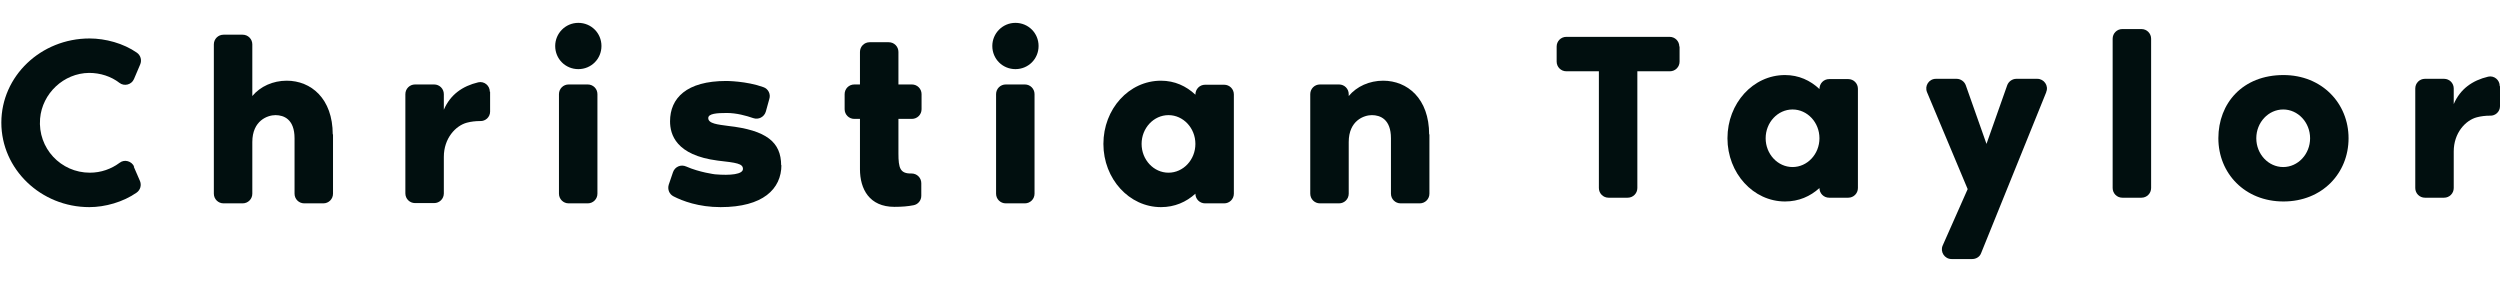
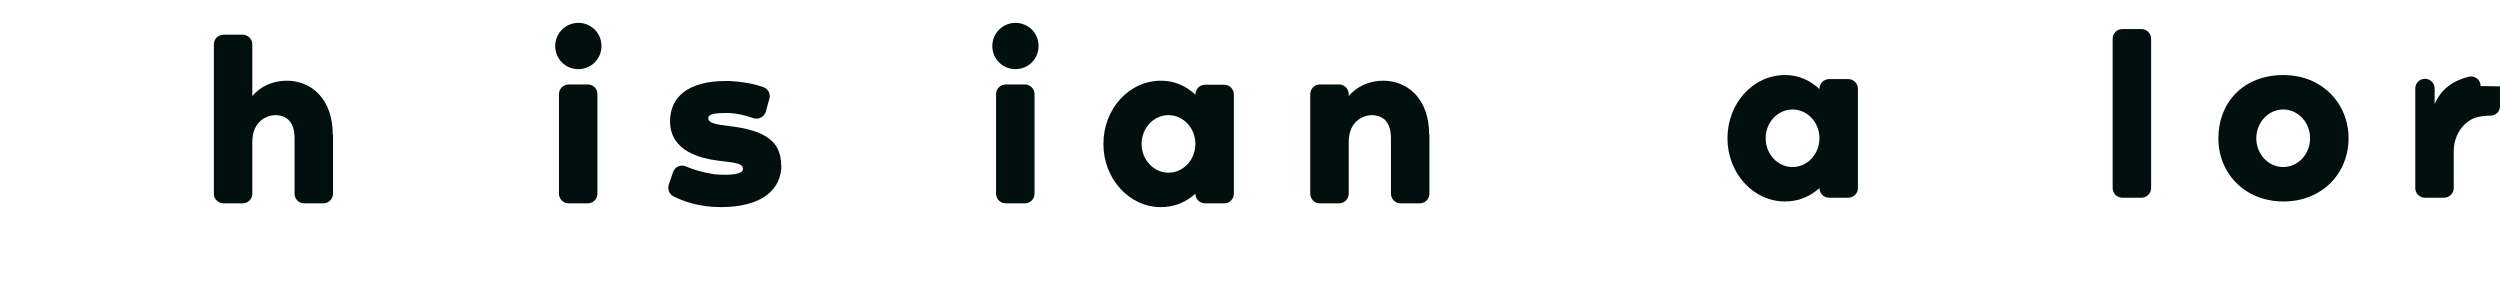
<svg xmlns="http://www.w3.org/2000/svg" id="Layer_1" viewBox="0 0 92.94 10.49">
  <defs>
    <style>.cls-1{fill:#010f0f;}</style>
  </defs>
-   <path class="cls-1" d="M4.97,6.19l.23,.53c.07,.16,.02,.34-.12,.44-.5,.35-1.17,.54-1.76,.54C1.52,7.7,.05,6.29,.05,4.56S1.52,1.43,3.33,1.43c.59,0,1.26,.18,1.76,.53,.14,.1,.19,.28,.12,.44l-.23,.54c-.09,.21-.36,.28-.54,.14-.31-.24-.71-.37-1.13-.37-.94,.01-1.74,.76-1.82,1.7-.09,1.1,.77,2.01,1.85,2.01,.42,0,.8-.14,1.11-.37,.18-.14,.45-.06,.54,.15Z" />
  <path class="cls-1" d="M12.38,4.99v2.21c0,.2-.16,.36-.36,.36h-.71c-.2,0-.36-.16-.36-.36v-2.06c0-.71-.4-.86-.71-.86-.29,0-.86,.2-.86,1v1.92c0,.2-.16,.36-.36,.36h-.71c-.2,0-.36-.16-.36-.36V1.65c0-.2,.16-.36,.36-.36h.71c.2,0,.36,.16,.36,.36v1.92c.3-.36,.77-.57,1.28-.57,.9,0,1.71,.66,1.71,2Z" />
-   <path class="cls-1" d="M18.22,3.41v.74c0,.2-.17,.36-.37,.35-.17,0-.34,.02-.49,.06-.42,.11-.86,.58-.86,1.27v1.36c0,.2-.16,.36-.36,.36h-.71c-.2,0-.36-.16-.36-.36V3.5c0-.2,.16-.36,.36-.36h.71c.2,0,.36,.16,.36,.36v.58c.24-.56,.69-.88,1.28-1.02,.22-.05,.43,.12,.43,.35Z" />
  <path class="cls-1" d="M20.64,1.71c0-.47,.38-.86,.86-.86s.86,.38,.86,.86-.38,.86-.86,.86-.86-.38-.86-.86Zm.5,1.43h.71c.2,0,.36,.16,.36,.36v3.7c0,.2-.16,.36-.36,.36h-.71c-.2,0-.36-.16-.36-.36V3.5c0-.2,.16-.36,.36-.36Z" />
  <path class="cls-1" d="M29.05,6.13c0,.9-.69,1.57-2.26,1.57-.82,0-1.42-.23-1.75-.4-.16-.08-.23-.26-.18-.43l.16-.47c.07-.2,.29-.3,.49-.21,.5,.22,1.07,.29,1.07,.29,.58,.05,1.04,0,1.04-.2s-.24-.23-.94-.31c-1.55-.2-1.77-.97-1.77-1.46,0-.86,.61-1.5,2.09-1.5,0,0,.75,0,1.38,.23,.18,.06,.28,.26,.22,.44l-.13,.47c-.06,.2-.27,.31-.47,.24-.26-.09-.62-.19-.98-.19s-.69,.02-.69,.19c0,.21,.37,.24,.73,.29,1.43,.16,1.98,.6,1.98,1.47Z" />
-   <path class="cls-1" d="M31.97,4.42h-.21c-.2,0-.36-.16-.36-.36v-.56c0-.2,.16-.36,.36-.36h.21V1.93c0-.2,.16-.36,.36-.36h.71c.2,0,.36,.16,.36,.36v1.21h.5c.2,0,.36,.16,.36,.36v.56c0,.2-.16,.36-.36,.36h-.5v1.28c0,.55,.06,.76,.49,.75,.2,0,.36,.16,.36,.36v.47c0,.17-.12,.32-.29,.35-.2,.04-.42,.06-.71,.06-.93,0-1.28-.66-1.28-1.4v-1.88Z" />
  <path class="cls-1" d="M36.89,1.71c0-.47,.38-.86,.86-.86s.86,.38,.86,.86-.38,.86-.86,.86-.86-.38-.86-.86Zm.5,1.43h.71c.2,0,.36,.16,.36,.36v3.7c0,.2-.16,.36-.36,.36h-.71c-.2,0-.36-.16-.36-.36V3.5c0-.2,.16-.36,.36-.36Z" />
  <path class="cls-1" d="M45.87,3.5v3.7c0,.2-.16,.36-.36,.36h-.71c-.2,0-.36-.16-.36-.36h0c-.34,.31-.77,.5-1.28,.5-1.18,0-2.14-1.05-2.14-2.35s.95-2.35,2.14-2.35c.51,0,.94,.2,1.28,.52h0c0-.21,.16-.37,.36-.37h.71c.2,0,.36,.16,.36,.36Zm-1.43,1.85c0-.59-.45-1.07-1-1.07s-1,.48-1,1.07,.45,1.07,1,1.07,1-.48,1-1.07Z" />
  <path class="cls-1" d="M53.14,4.99v2.21c0,.2-.16,.36-.36,.36h-.71c-.2,0-.36-.16-.36-.36v-2.06c0-.71-.4-.86-.71-.86-.29,0-.86,.2-.86,1v1.92c0,.2-.16,.36-.36,.36h-.71c-.2,0-.36-.16-.36-.36V3.5c0-.2,.16-.36,.36-.36h.71c.2,0,.36,.16,.36,.36v.07c.3-.36,.77-.57,1.28-.57,.9,0,1.71,.66,1.71,2Z" />
-   <path class="cls-1" d="M62.44,1.73v.56c0,.2-.16,.36-.36,.36h-1.21V6.99c0,.2-.16,.36-.36,.36h-.71c-.2,0-.36-.16-.36-.36V2.65h-1.21c-.2,0-.36-.16-.36-.36v-.56c0-.2,.16-.36,.36-.36h3.84c.2,0,.36,.16,.36,.36Z" />
  <path class="cls-1" d="M69.07,3.29v3.7c0,.2-.16,.36-.36,.36h-.71c-.2,0-.36-.16-.36-.36h0c-.34,.31-.77,.5-1.28,.5-1.18,0-2.14-1.05-2.14-2.35s.95-2.35,2.14-2.35c.51,0,.94,.2,1.28,.52h0c0-.21,.16-.37,.36-.37h.71c.2,0,.36,.16,.36,.36Zm-1.43,1.85c0-.59-.45-1.07-1-1.07s-1,.48-1,1.07,.45,1.07,1,1.07,1-.48,1-1.07Z" />
-   <path class="cls-1" d="M76.07,3.43l-2.42,5.98c-.05,.14-.19,.22-.33,.22h-.77c-.26,0-.43-.27-.33-.5l.93-2.1-1.51-3.6c-.1-.24,.07-.5,.33-.5h.77c.15,0,.29,.1,.34,.24l.77,2.18,.77-2.18c.05-.14,.19-.24,.34-.24h.78c.25,0,.43,.26,.33,.49Z" />
  <path class="cls-1" d="M79.97,1.44V6.99c0,.2-.16,.36-.36,.36h-.71c-.2,0-.36-.16-.36-.36V1.44c0-.2,.16-.36,.36-.36h.71c.2,0,.36,.16,.36,.36Z" />
  <path class="cls-1" d="M87.31,5.14c0,1.3-.98,2.35-2.42,2.35s-2.42-1.05-2.42-2.35,.9-2.35,2.42-2.35c1.43,0,2.42,1.05,2.42,2.35Zm-1.43,0c0-.59-.45-1.07-1-1.07s-1,.48-1,1.07,.45,1.07,1,1.07,1-.48,1-1.07Z" />
-   <path class="cls-1" d="M92.94,3.21v.74c0,.2-.17,.36-.37,.35-.17,0-.34,.02-.49,.06-.42,.11-.86,.58-.86,1.27v1.36c0,.2-.16,.36-.36,.36h-.71c-.2,0-.36-.16-.36-.36V3.29c0-.2,.16-.36,.36-.36h.71c.2,0,.36,.16,.36,.36v.58c.24-.56,.69-.88,1.28-1.02,.22-.05,.43,.12,.43,.35Z" />
+   <path class="cls-1" d="M92.94,3.21v.74c0,.2-.17,.36-.37,.35-.17,0-.34,.02-.49,.06-.42,.11-.86,.58-.86,1.27v1.36c0,.2-.16,.36-.36,.36h-.71c-.2,0-.36-.16-.36-.36V3.29c0-.2,.16-.36,.36-.36c.2,0,.36,.16,.36,.36v.58c.24-.56,.69-.88,1.28-1.02,.22-.05,.43,.12,.43,.35Z" />
</svg>